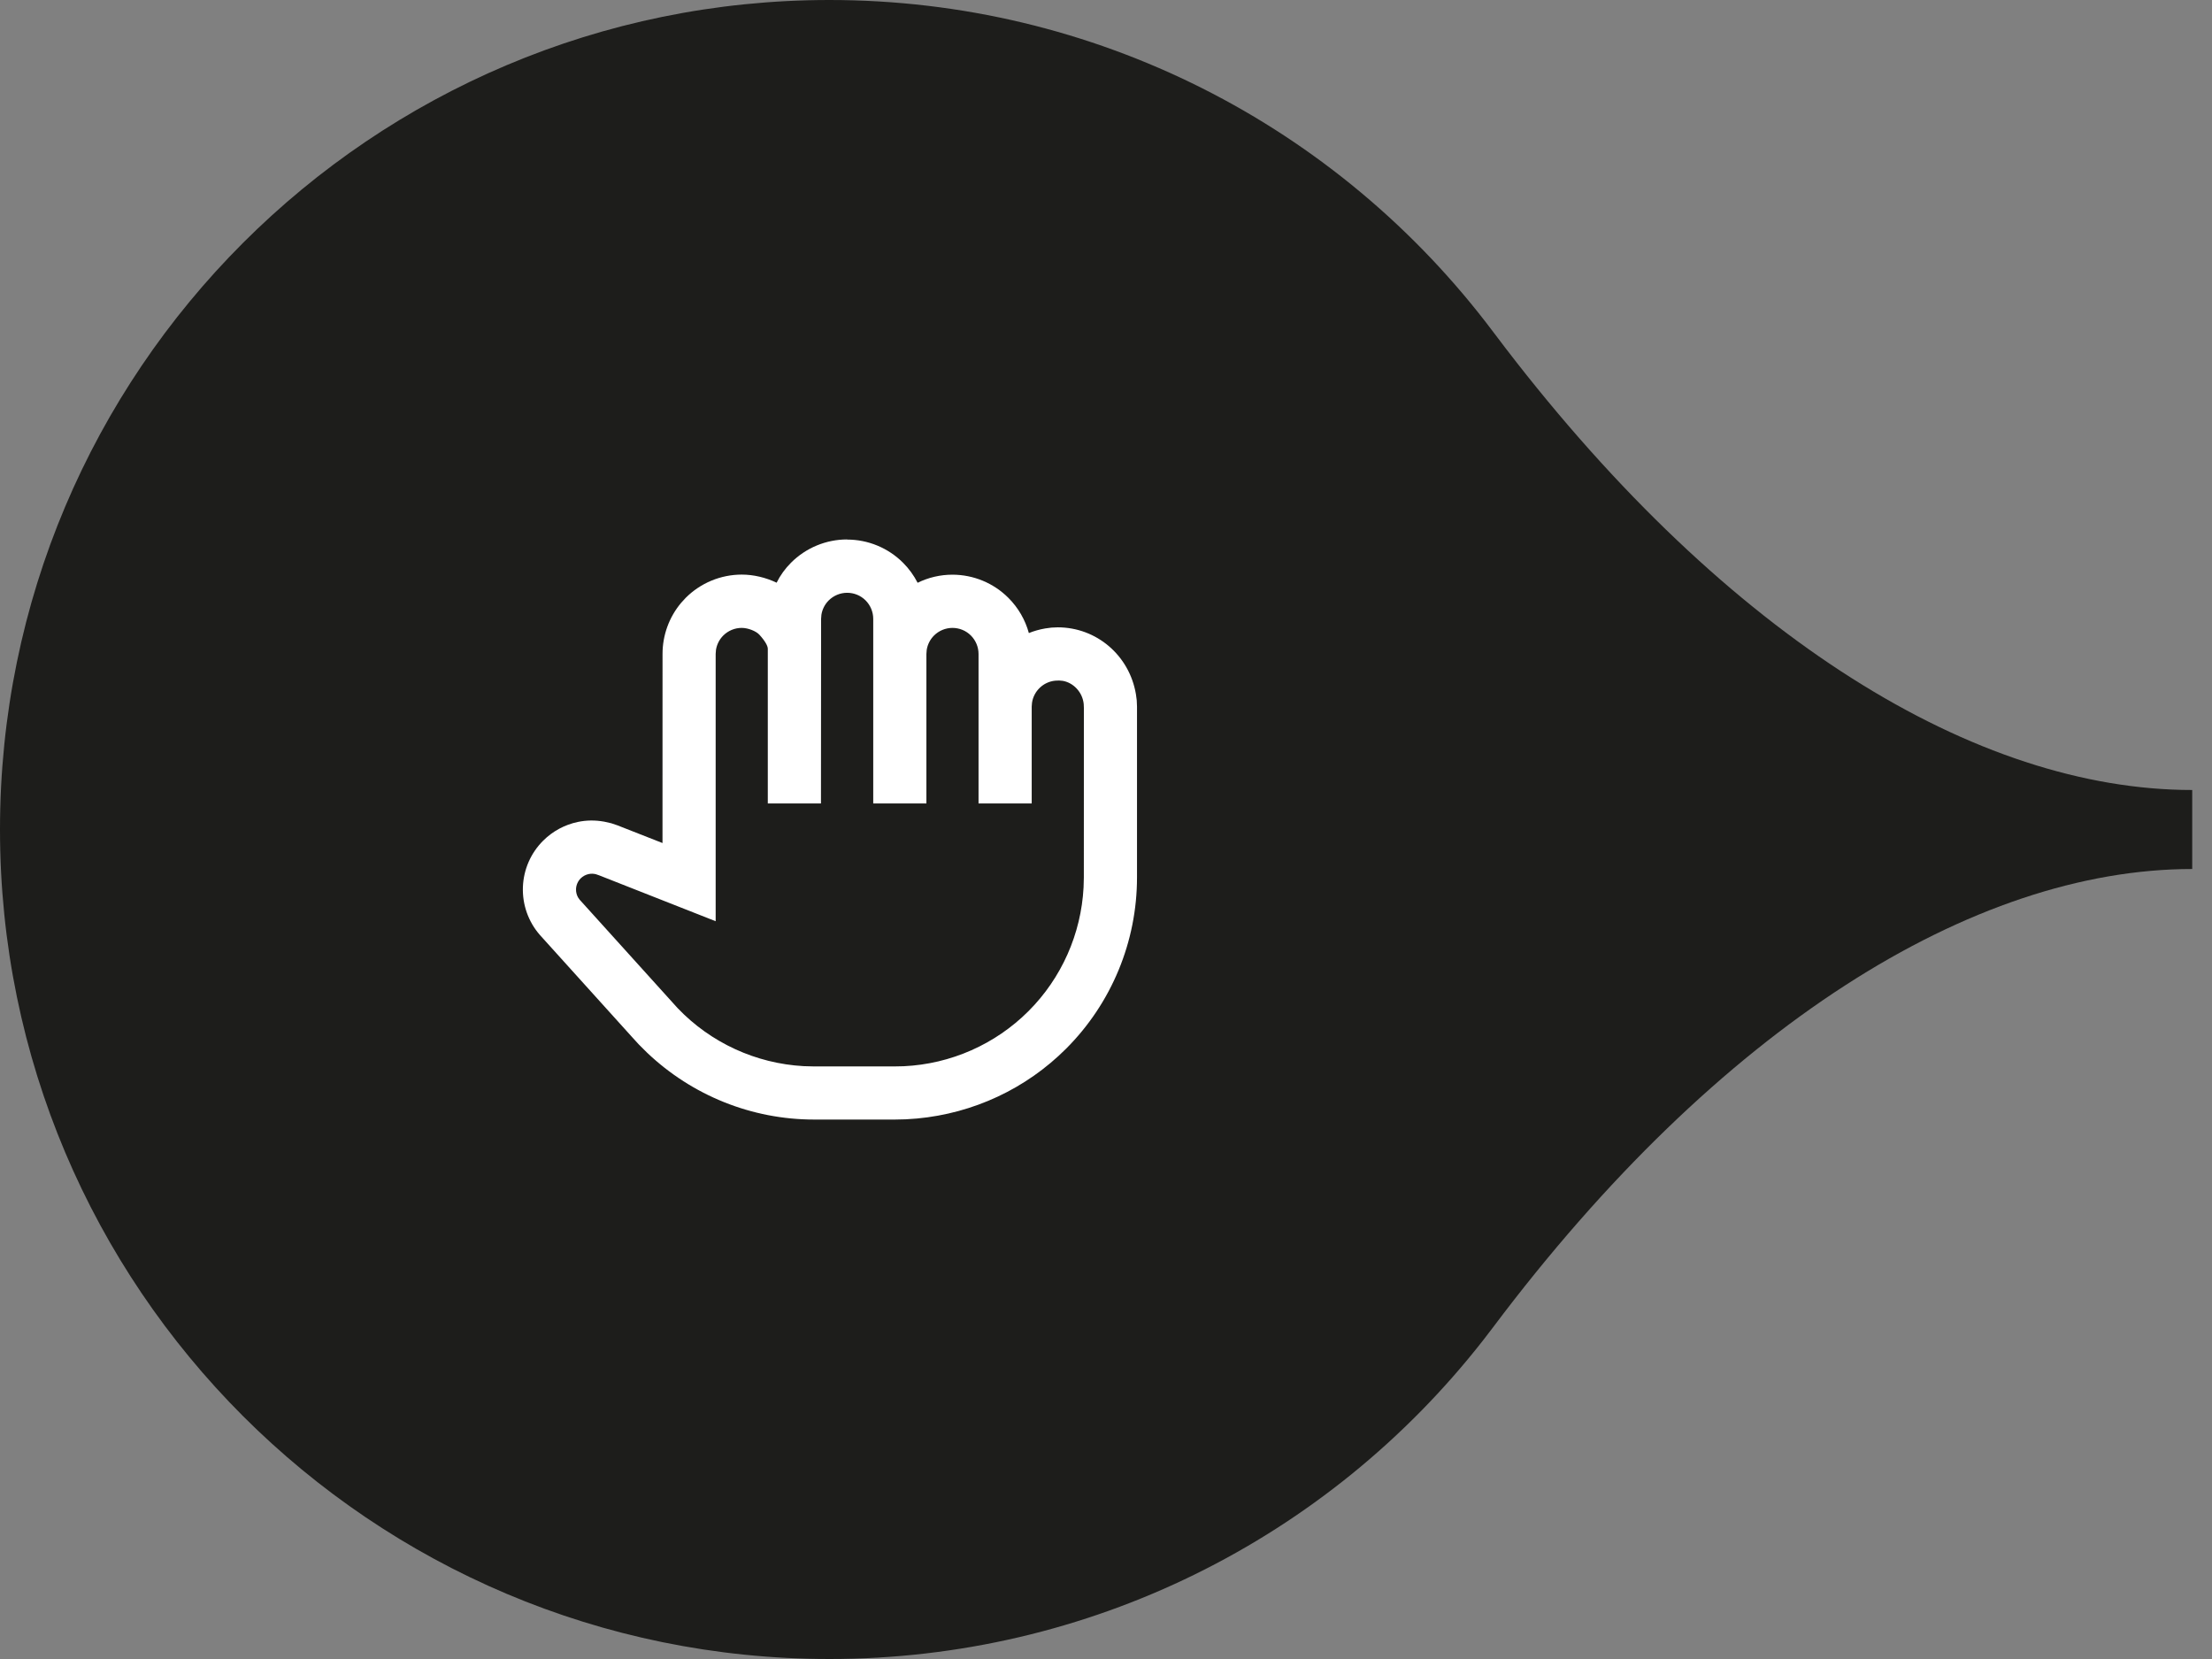
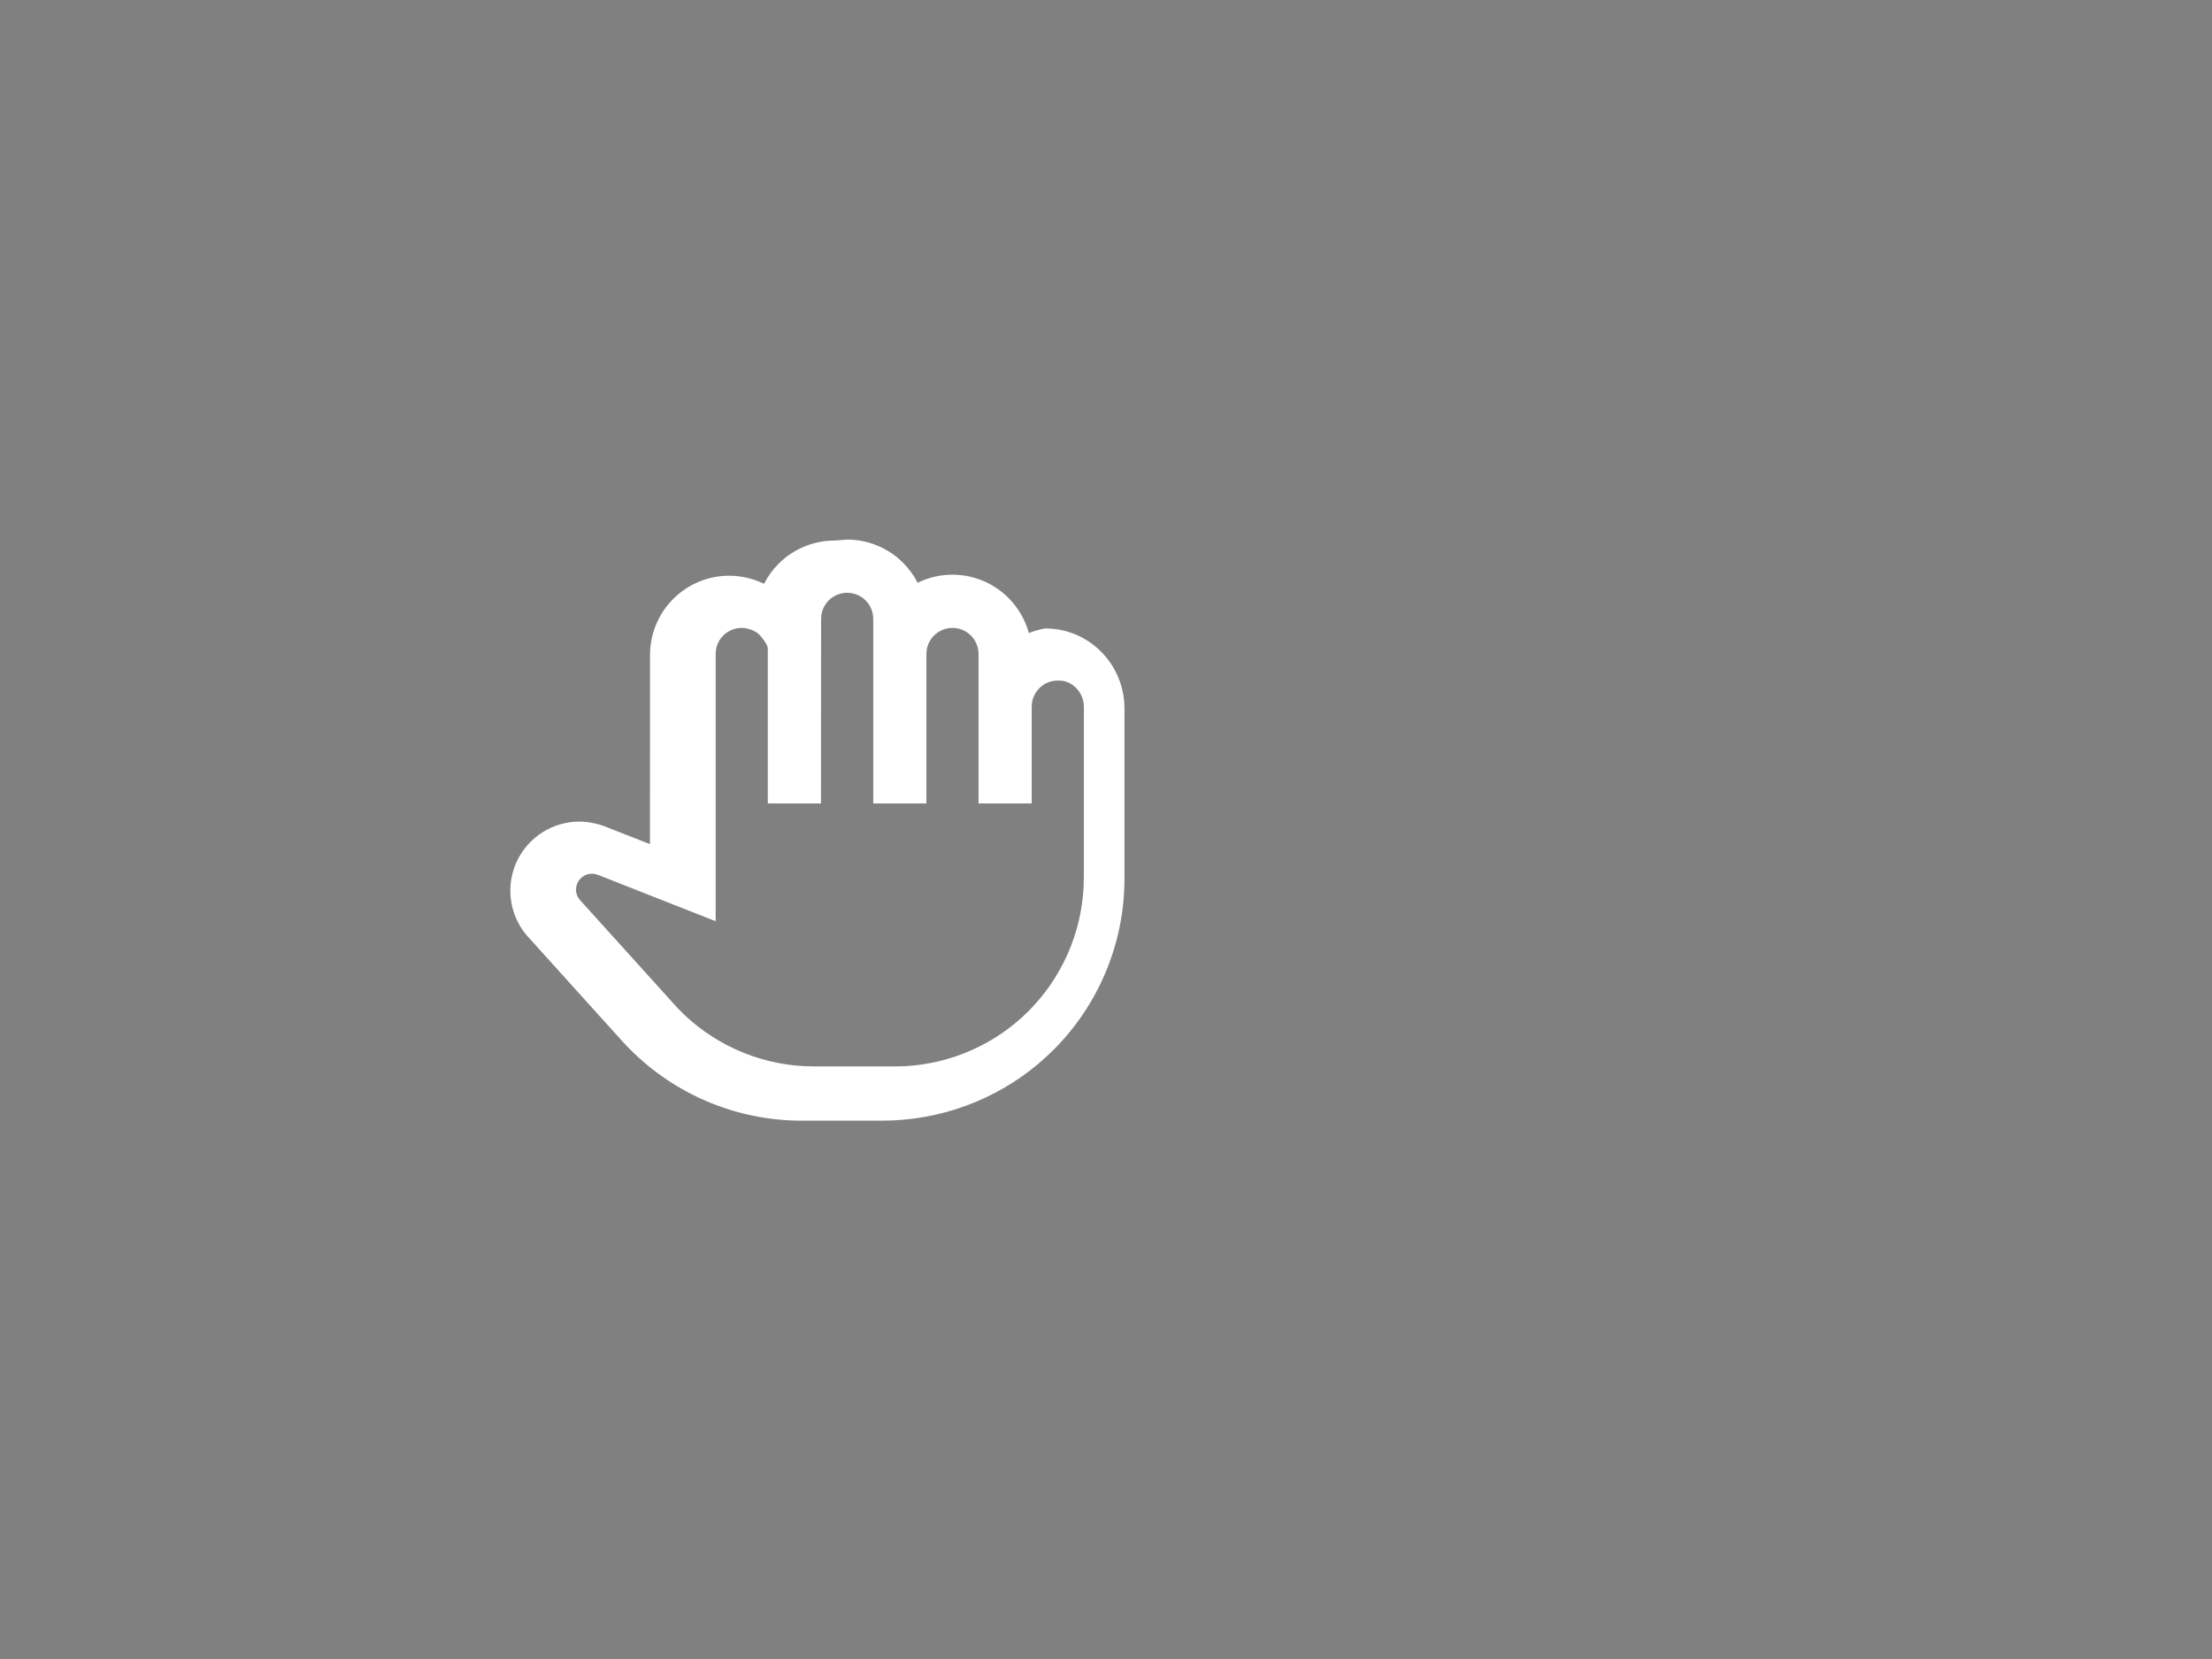
<svg xmlns="http://www.w3.org/2000/svg" height="42" viewBox="0 0 56 42" width="56">
  <rect x="0" y="0" width="56" height="42" fill="#808080" stroke="none" />
  <g fill="none">
-     <path d="m21 0c-11.598 0-21 9.402-21 21 0 11.598 9.402 21 21 21 6.551 0 12.602-3.022 16.552-8.075l.249-.325c5.717-7.612 12.151-11.6 17.698-11.6v-2c-5.465 0-11.735-3.828-17.378-11.178l-.319-.42c-3.942-5.25-10.111-8.402-16.803-8.402z" fill="#1d1d1b" />
-     <path d="m21.444 13.66c.532 0 1.043.211 1.419.588.15.15.273.321.368.506.269-.133.571-.205.88-.205.532 0 1.043.211 1.419.588.249.249.426.556.517.89.131-.053.27-.092.414-.117l.157-.021.16-.007c.985 0 1.813.712 1.979 1.689l.021.156.007.161v4.323c.001 1.626-.644 3.186-1.793 4.336-1.012 1.013-2.345 1.637-3.777 1.77l-.288.02-.27.006h-2.051c-1.573-.001-3.081-.607-4.224-1.693l-.21-.209-.17-.186-2.336-2.587c-.291-.334-.444-.767-.428-1.21.016-.443.199-.863.513-1.175.241-.241.548-.406.882-.475.213-.044.432-.048.665-.006l.177.04.154.052 1.143.449.001-4.789c0-.473.167-.929.468-1.289l.119-.13c.376-.376.887-.588 1.419-.588.299 0 .608.074.882.205.092-.186.216-.357.366-.507.376-.376.887-.588 1.419-.588zm-.66 6.68h-1.346v-3.916c0-.069-.066-.195-.214-.356-.08-.088-.282-.172-.446-.172-.175 0-.343.07-.467.193-.099.099-.163.226-.185.363l-.008.104v6.766l-2.948-1.161-.081-.028c-.06-.016-.124-.018-.185-.005-.077.016-.147.054-.203.109-.072.072-.114.168-.118.27-.003.076.016.151.051.212l.039.056 2.482 2.747c.84.879 1.982 1.402 3.191 1.469l.26.007 2.035 0.0.239-.005c1.189-.056 2.316-.553 3.159-1.396.837-.838 1.331-1.954 1.393-3.131l.007-.253.001-4.291-.004-.097c-.029-.302-.262-.543-.533-.589l-.092-.008-.096.004c-.302.029-.543.262-.588.557l-.008.1v2.451h-1.346v-3.784c0-.175-.07-.343-.193-.467-.124-.124-.292-.193-.467-.193s-.343.07-.467.193c-.099.099-.163.226-.185.363l-.008.104v3.784h-1.346v-4.673c0-.175-.07-.343-.193-.467-.124-.124-.292-.193-.467-.193-.175 0-.343.07-.467.193-.099.099-.163.226-.185.363l-.008.104z" fill="#fff" />
+     <path d="m21.444 13.66c.532 0 1.043.211 1.419.588.15.15.273.321.368.506.269-.133.571-.205.88-.205.532 0 1.043.211 1.419.588.249.249.426.556.517.89.131-.053.27-.092.414-.117c.985 0 1.813.712 1.979 1.689l.021.156.007.161v4.323c.001 1.626-.644 3.186-1.793 4.336-1.012 1.013-2.345 1.637-3.777 1.77l-.288.02-.27.006h-2.051c-1.573-.001-3.081-.607-4.224-1.693l-.21-.209-.17-.186-2.336-2.587c-.291-.334-.444-.767-.428-1.21.016-.443.199-.863.513-1.175.241-.241.548-.406.882-.475.213-.044.432-.048.665-.006l.177.04.154.052 1.143.449.001-4.789c0-.473.167-.929.468-1.289l.119-.13c.376-.376.887-.588 1.419-.588.299 0 .608.074.882.205.092-.186.216-.357.366-.507.376-.376.887-.588 1.419-.588zm-.66 6.68h-1.346v-3.916c0-.069-.066-.195-.214-.356-.08-.088-.282-.172-.446-.172-.175 0-.343.07-.467.193-.099.099-.163.226-.185.363l-.008.104v6.766l-2.948-1.161-.081-.028c-.06-.016-.124-.018-.185-.005-.077.016-.147.054-.203.109-.072.072-.114.168-.118.27-.003.076.016.151.051.212l.039.056 2.482 2.747c.84.879 1.982 1.402 3.191 1.469l.26.007 2.035 0.0.239-.005c1.189-.056 2.316-.553 3.159-1.396.837-.838 1.331-1.954 1.393-3.131l.007-.253.001-4.291-.004-.097c-.029-.302-.262-.543-.533-.589l-.092-.008-.096.004c-.302.029-.543.262-.588.557l-.008.1v2.451h-1.346v-3.784c0-.175-.07-.343-.193-.467-.124-.124-.292-.193-.467-.193s-.343.07-.467.193c-.099.099-.163.226-.185.363l-.008.104v3.784h-1.346v-4.673c0-.175-.07-.343-.193-.467-.124-.124-.292-.193-.467-.193-.175 0-.343.07-.467.193-.099.099-.163.226-.185.363l-.008.104z" fill="#fff" />
  </g>
</svg>